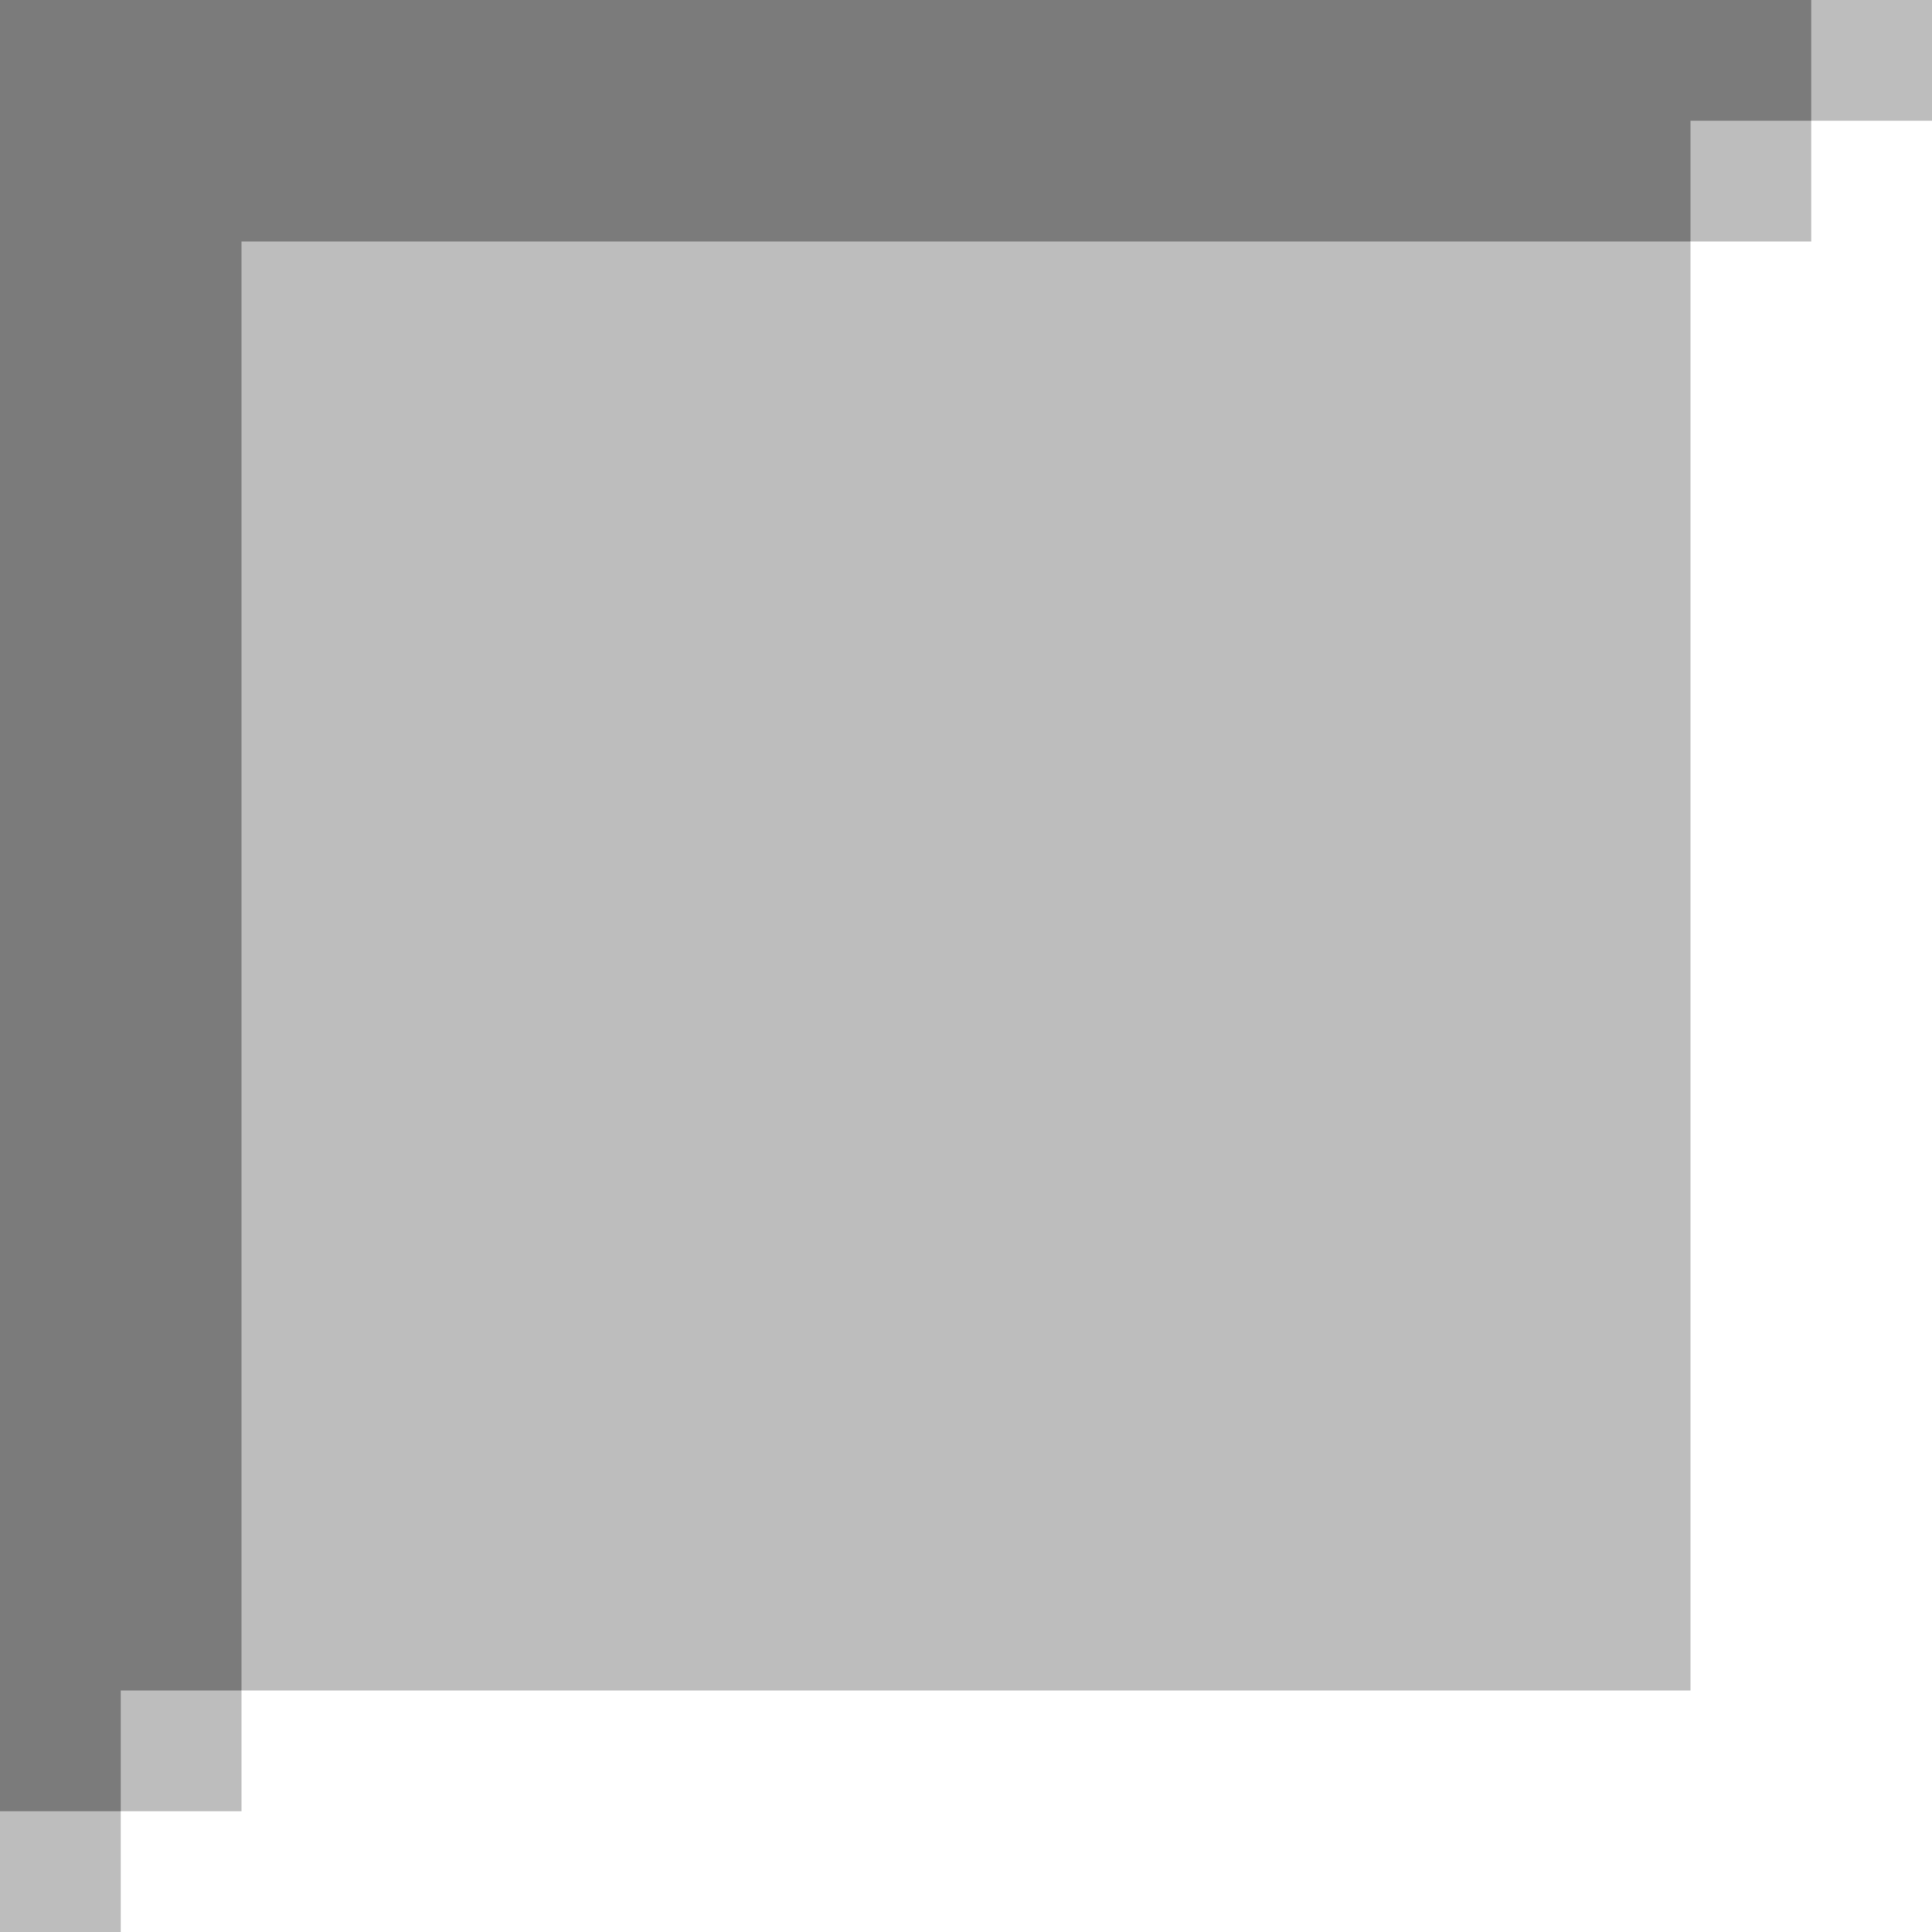
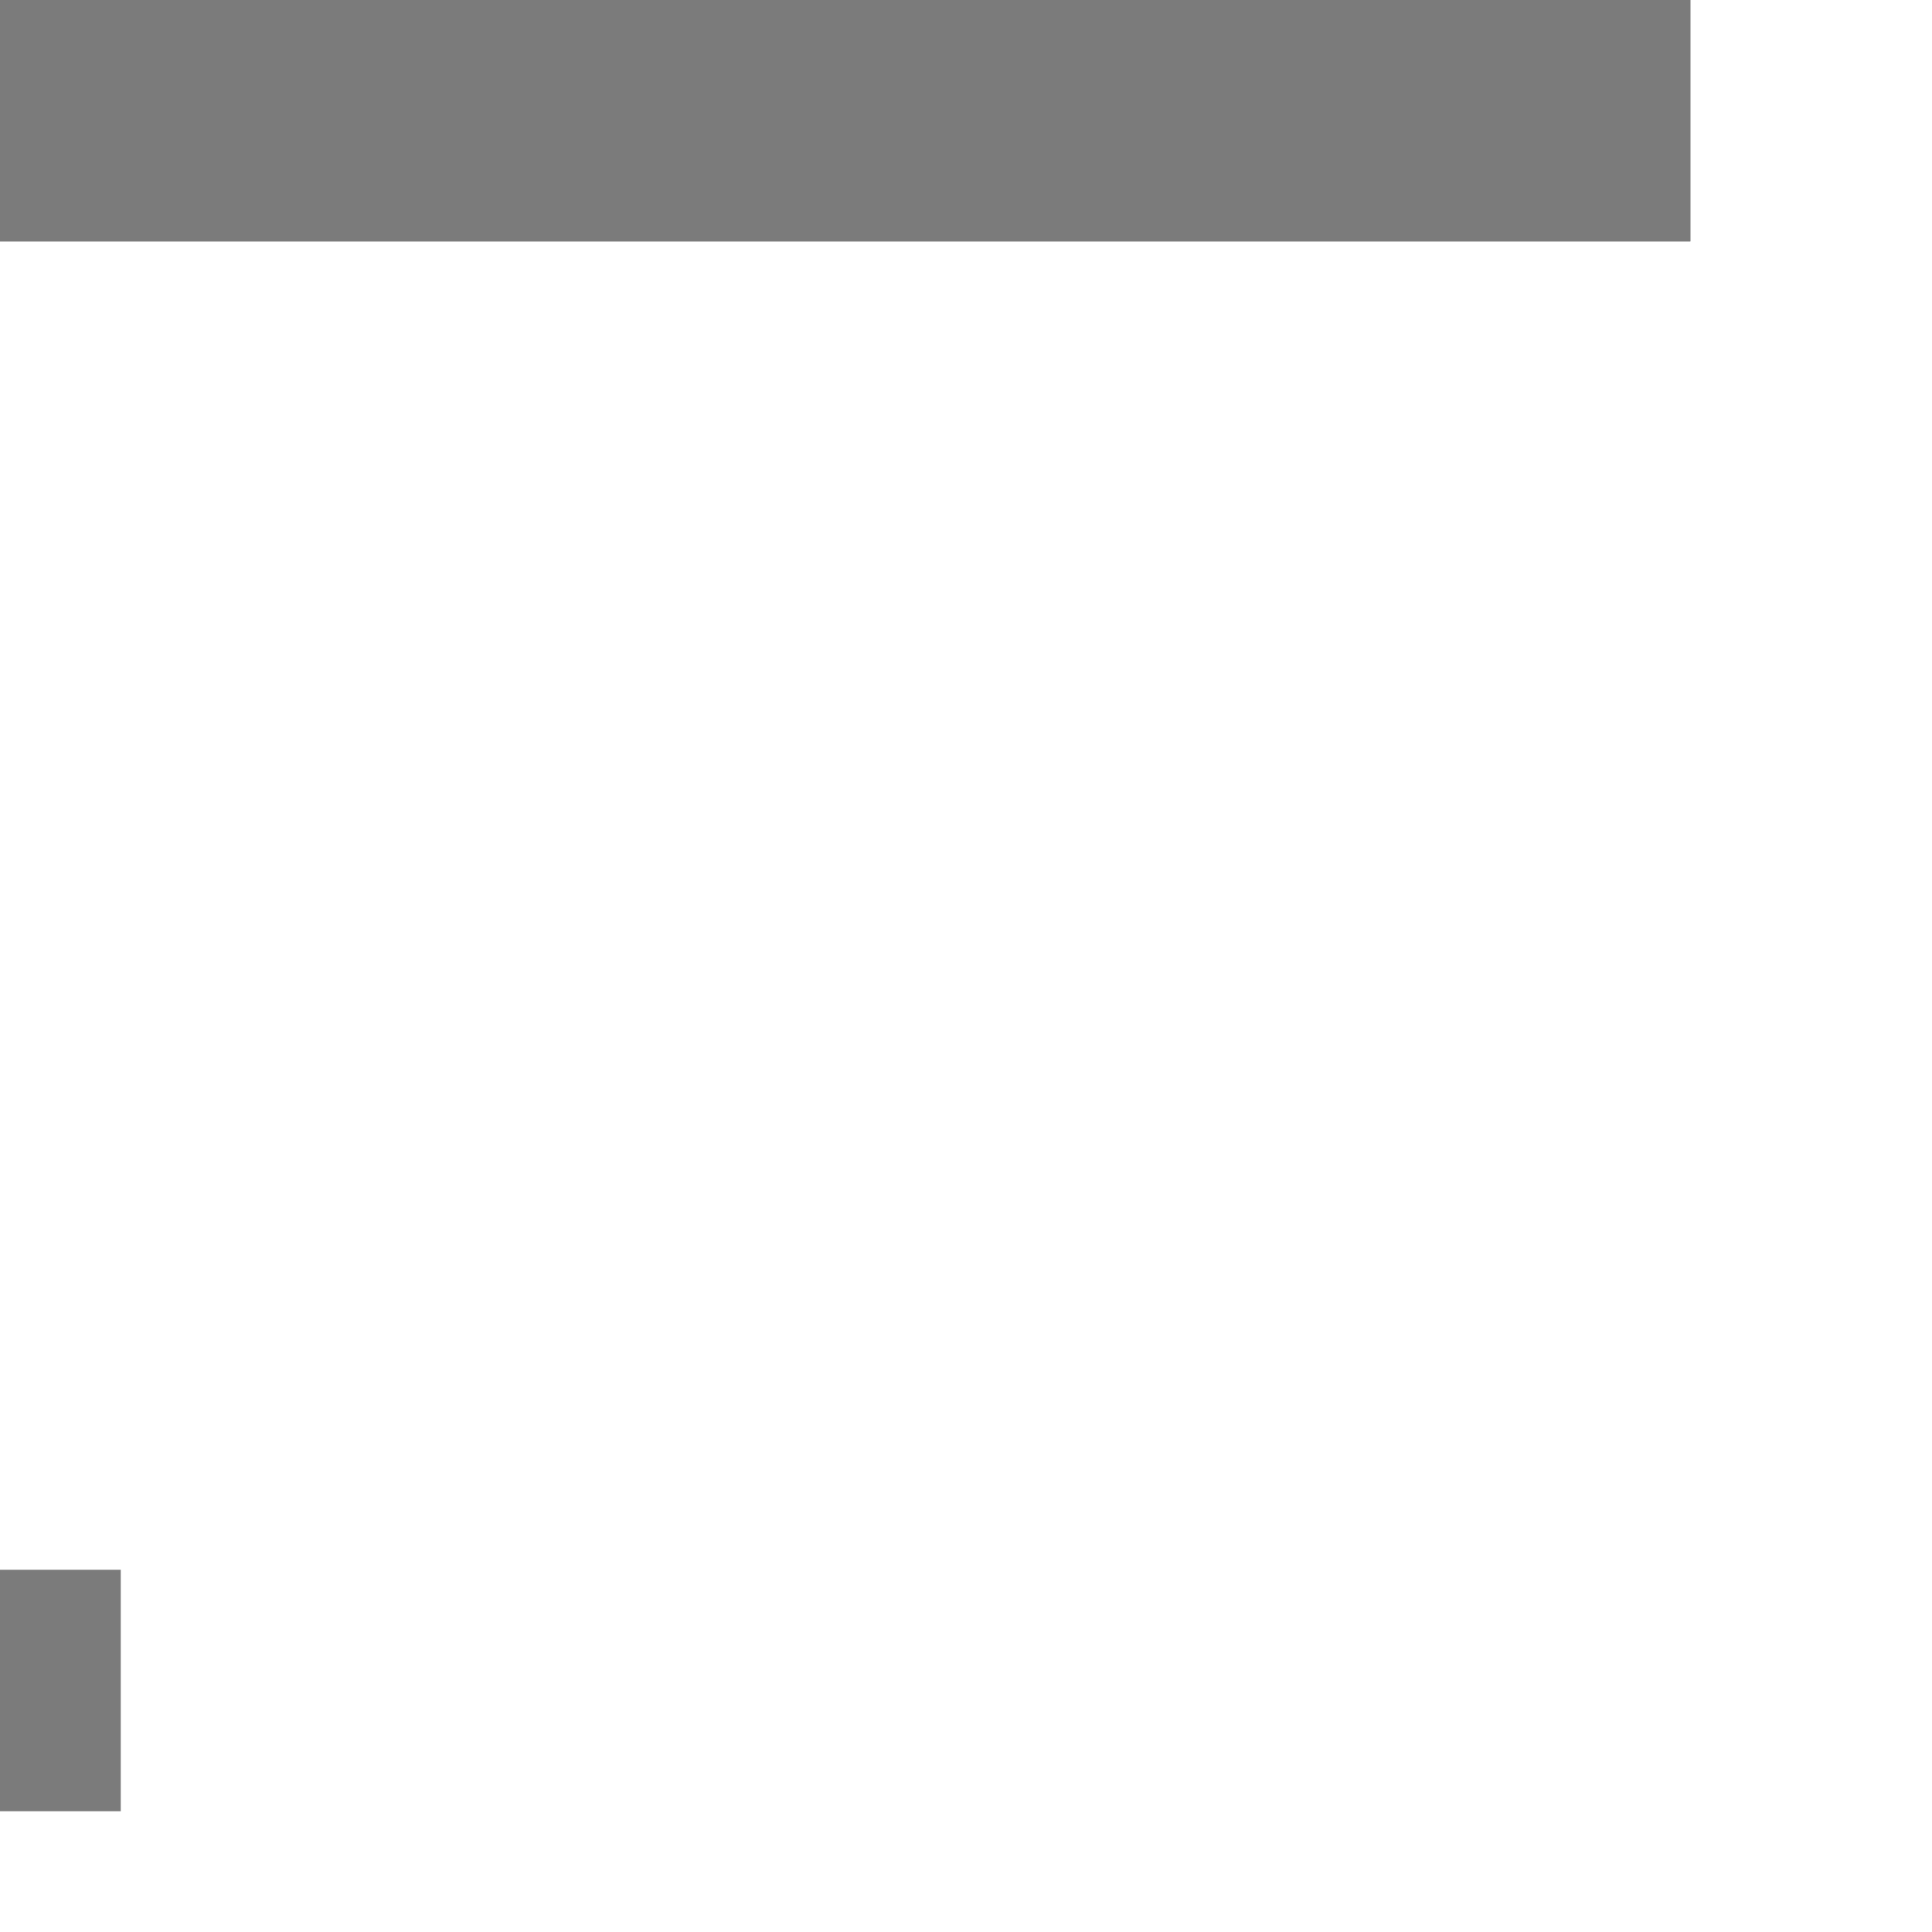
<svg xmlns="http://www.w3.org/2000/svg" width="16" height="16" viewBox="0 0 16 16" version="1.1" id="svg1">
  <defs id="defs1" />
  <g id="layer1" style="display:inline">
-     <rect style="font-variation-settings:normal;opacity:1;vector-effect:none;fill:#bdbdbd;fill-opacity:1;stroke-width:1;stroke-linecap:butt;stroke-linejoin:miter;stroke-miterlimit:4;stroke-dasharray:none;stroke-dashoffset:0;stroke-opacity:1;-inkscape-stroke:none" id="rect76" width="16" height="16" x="0" y="0" />
    <rect style="font-variation-settings:normal;opacity:1;vector-effect:none;fill:#7b7b7b;fill-opacity:1;stroke-width:1;stroke-linecap:butt;stroke-linejoin:miter;stroke-miterlimit:4;stroke-dasharray:none;stroke-dashoffset:0;stroke-opacity:1;-inkscape-stroke:none;stop-color:#000000;stop-opacity:1" id="rect77" width="14" height="2" x="0" y="0" />
-     <rect style="font-variation-settings:normal;opacity:1;vector-effect:none;fill:#7b7b7b;fill-opacity:1;stroke-width:1;stroke-linecap:butt;stroke-linejoin:miter;stroke-miterlimit:4;stroke-dasharray:none;stroke-dashoffset:0;stroke-opacity:1;-inkscape-stroke:none;stop-color:#000000;stop-opacity:1" id="rect78" width="2" height="14" x="0" y="0" />
-     <rect style="font-variation-settings:normal;opacity:1;vector-effect:none;fill:#7b7b7b;fill-opacity:1;stroke-width:1;stroke-linecap:butt;stroke-linejoin:miter;stroke-miterlimit:4;stroke-dasharray:none;stroke-dashoffset:0;stroke-opacity:1;-inkscape-stroke:none;stop-color:#000000;stop-opacity:1" id="rect79" width="2" height="1" x="13" y="0" />
    <rect style="font-variation-settings:normal;opacity:1;vector-effect:none;fill:#7b7b7b;fill-opacity:1;stroke-width:1;stroke-linecap:butt;stroke-linejoin:miter;stroke-miterlimit:4;stroke-dasharray:none;stroke-dashoffset:0;stroke-opacity:1;-inkscape-stroke:none;stop-color:#000000;stop-opacity:1" id="rect80" width="1" height="2" x="0" y="13" />
    <rect style="font-variation-settings:normal;opacity:1;vector-effect:none;fill:#ffffff;fill-opacity:1;stroke-width:1;stroke-linecap:butt;stroke-linejoin:miter;stroke-miterlimit:4;stroke-dasharray:none;stroke-dashoffset:0;stroke-opacity:1;-inkscape-stroke:none;stop-color:#000000;stop-opacity:1" id="rect81" width="14" height="2" x="2" y="14" />
    <rect style="font-variation-settings:normal;opacity:1;vector-effect:none;fill:#ffffff;fill-opacity:1;stroke-width:1;stroke-linecap:butt;stroke-linejoin:miter;stroke-miterlimit:4;stroke-dasharray:none;stroke-dashoffset:0;stroke-opacity:1;-inkscape-stroke:none" id="rect82" width="2" height="14" x="14" y="2" />
-     <rect style="font-variation-settings:normal;opacity:1;vector-effect:none;fill:#ffffff;fill-opacity:1;stroke-width:1;stroke-linecap:butt;stroke-linejoin:miter;stroke-miterlimit:4;stroke-dasharray:none;stroke-dashoffset:0;stroke-opacity:1;-inkscape-stroke:none" id="rect83" width="2" height="1" x="1" y="15" />
-     <rect style="font-variation-settings:normal;opacity:1;vector-effect:none;fill:#ffffff;fill-opacity:1;stroke-width:1;stroke-linecap:butt;stroke-linejoin:miter;stroke-miterlimit:4;stroke-dasharray:none;stroke-dashoffset:0;stroke-opacity:1;-inkscape-stroke:none" id="rect84" width="1" height="2" x="15" y="1" />
  </g>
</svg>